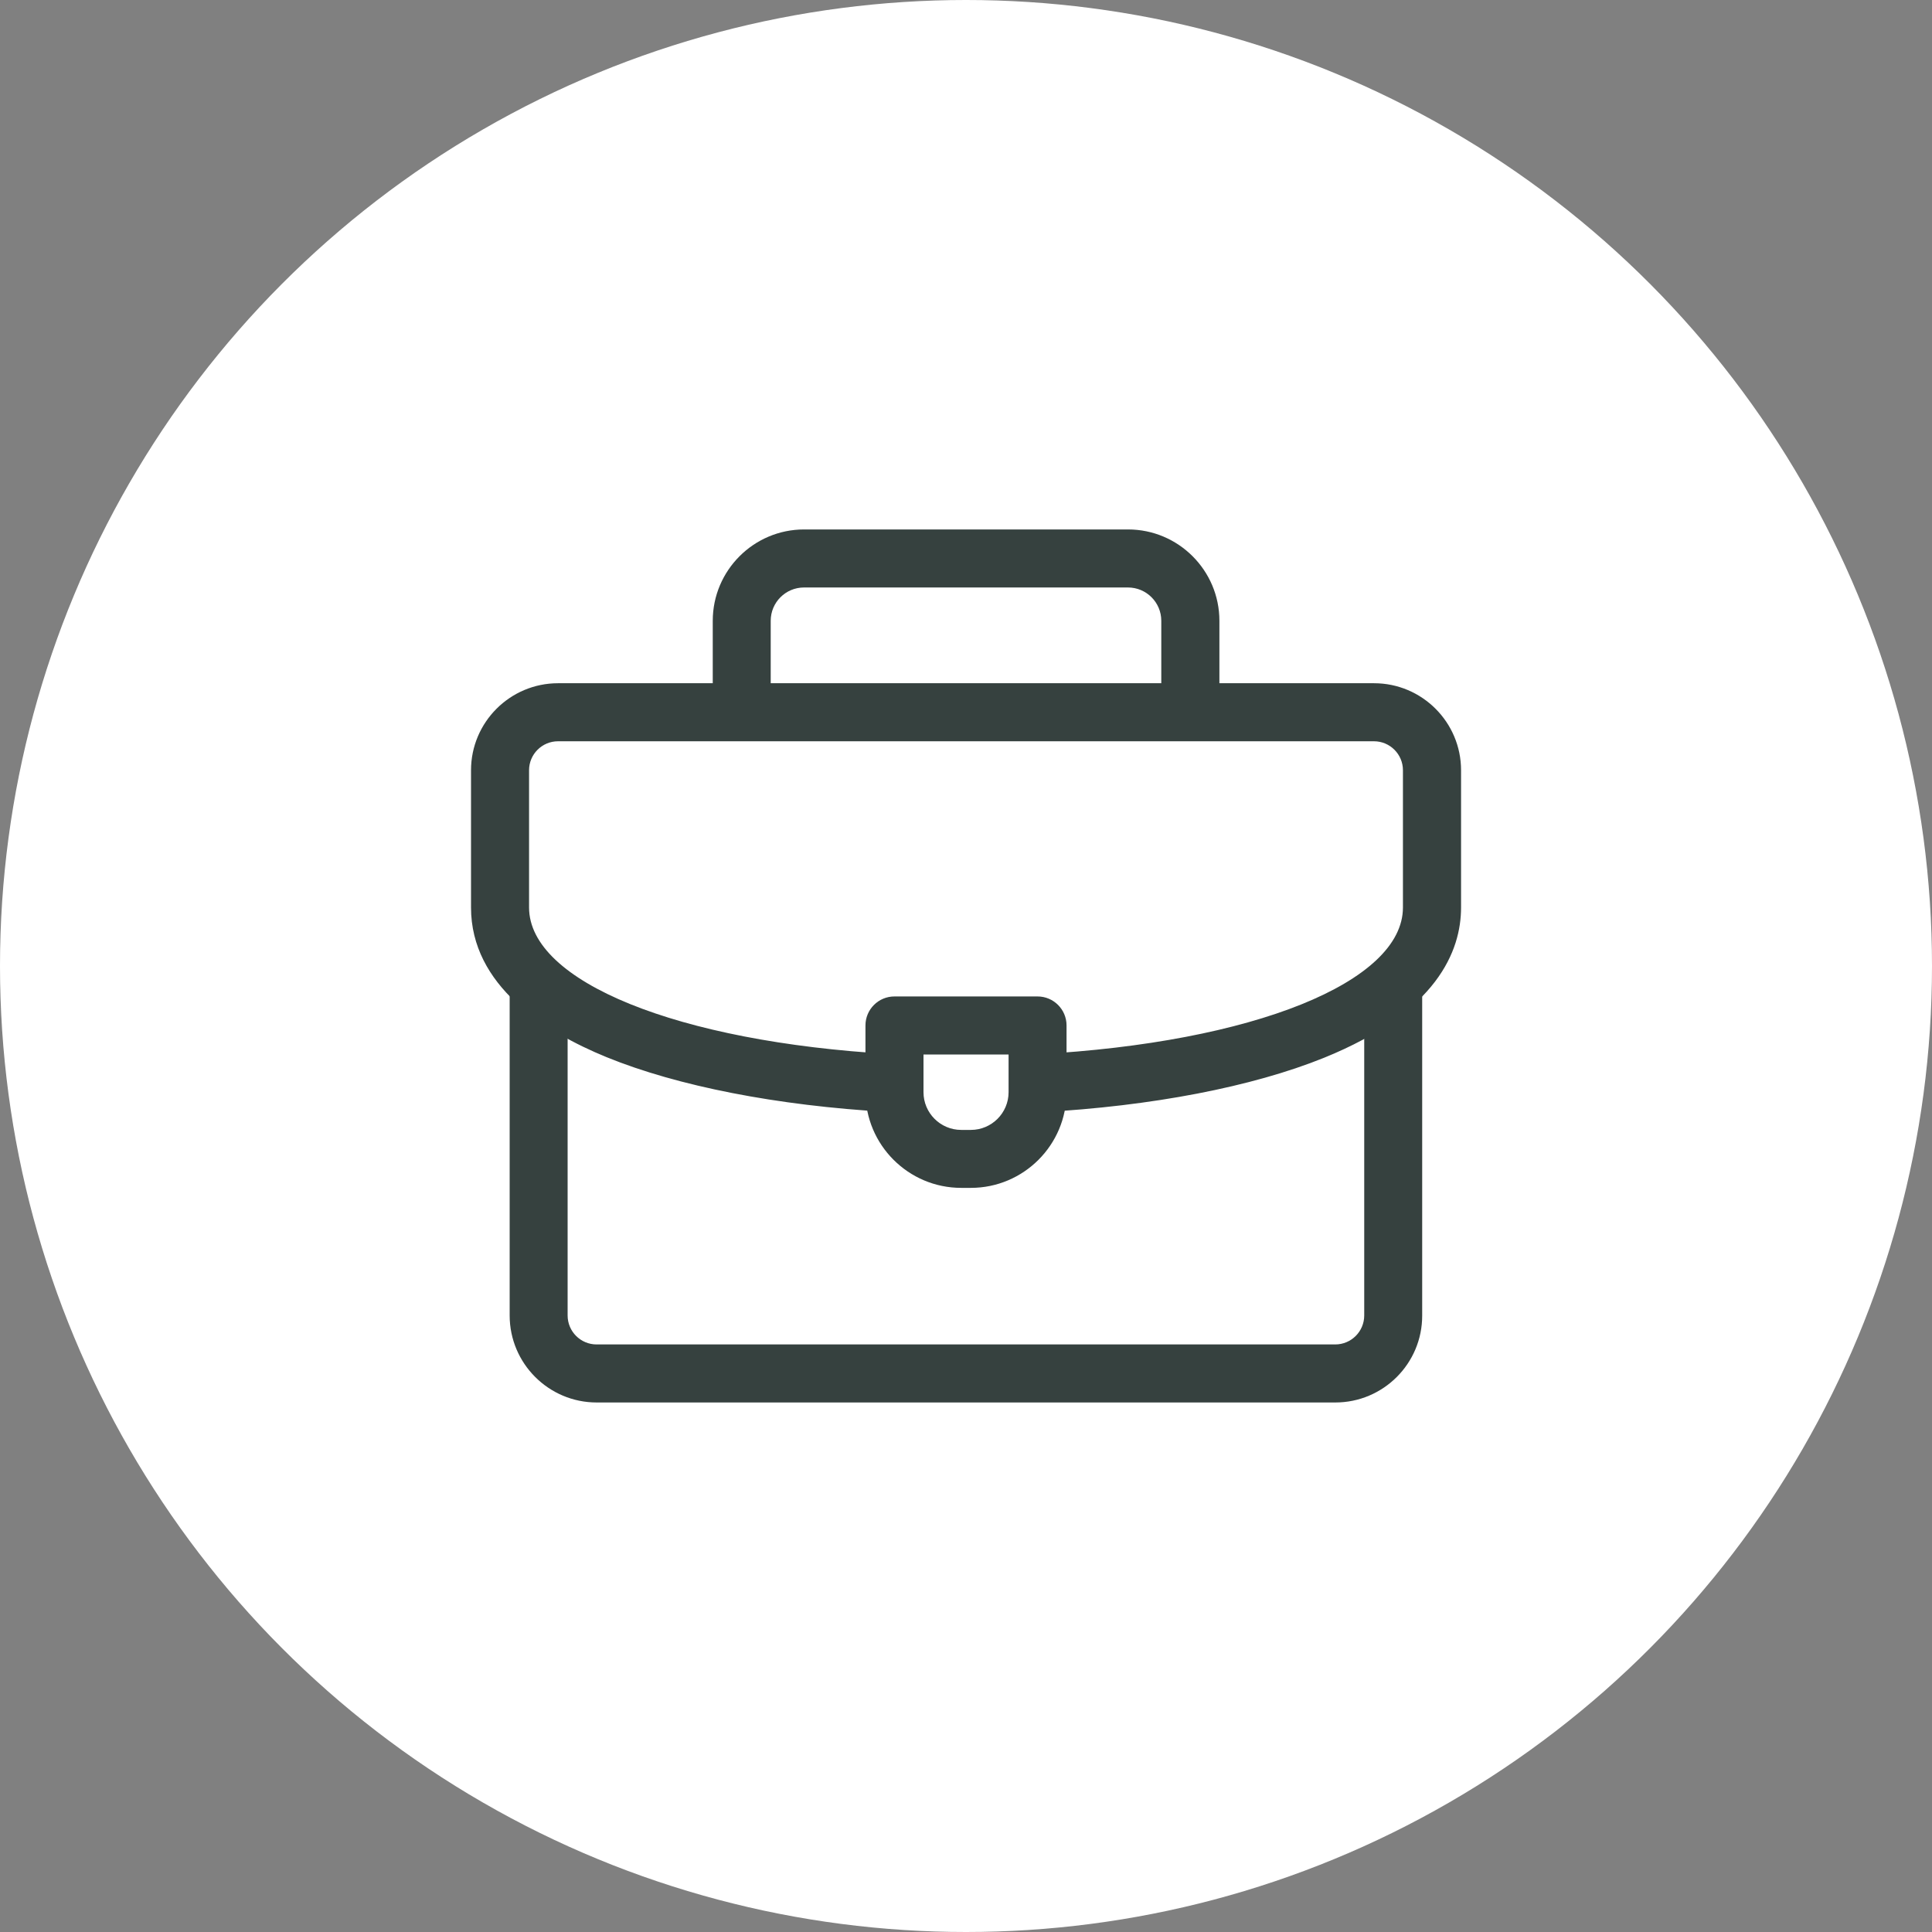
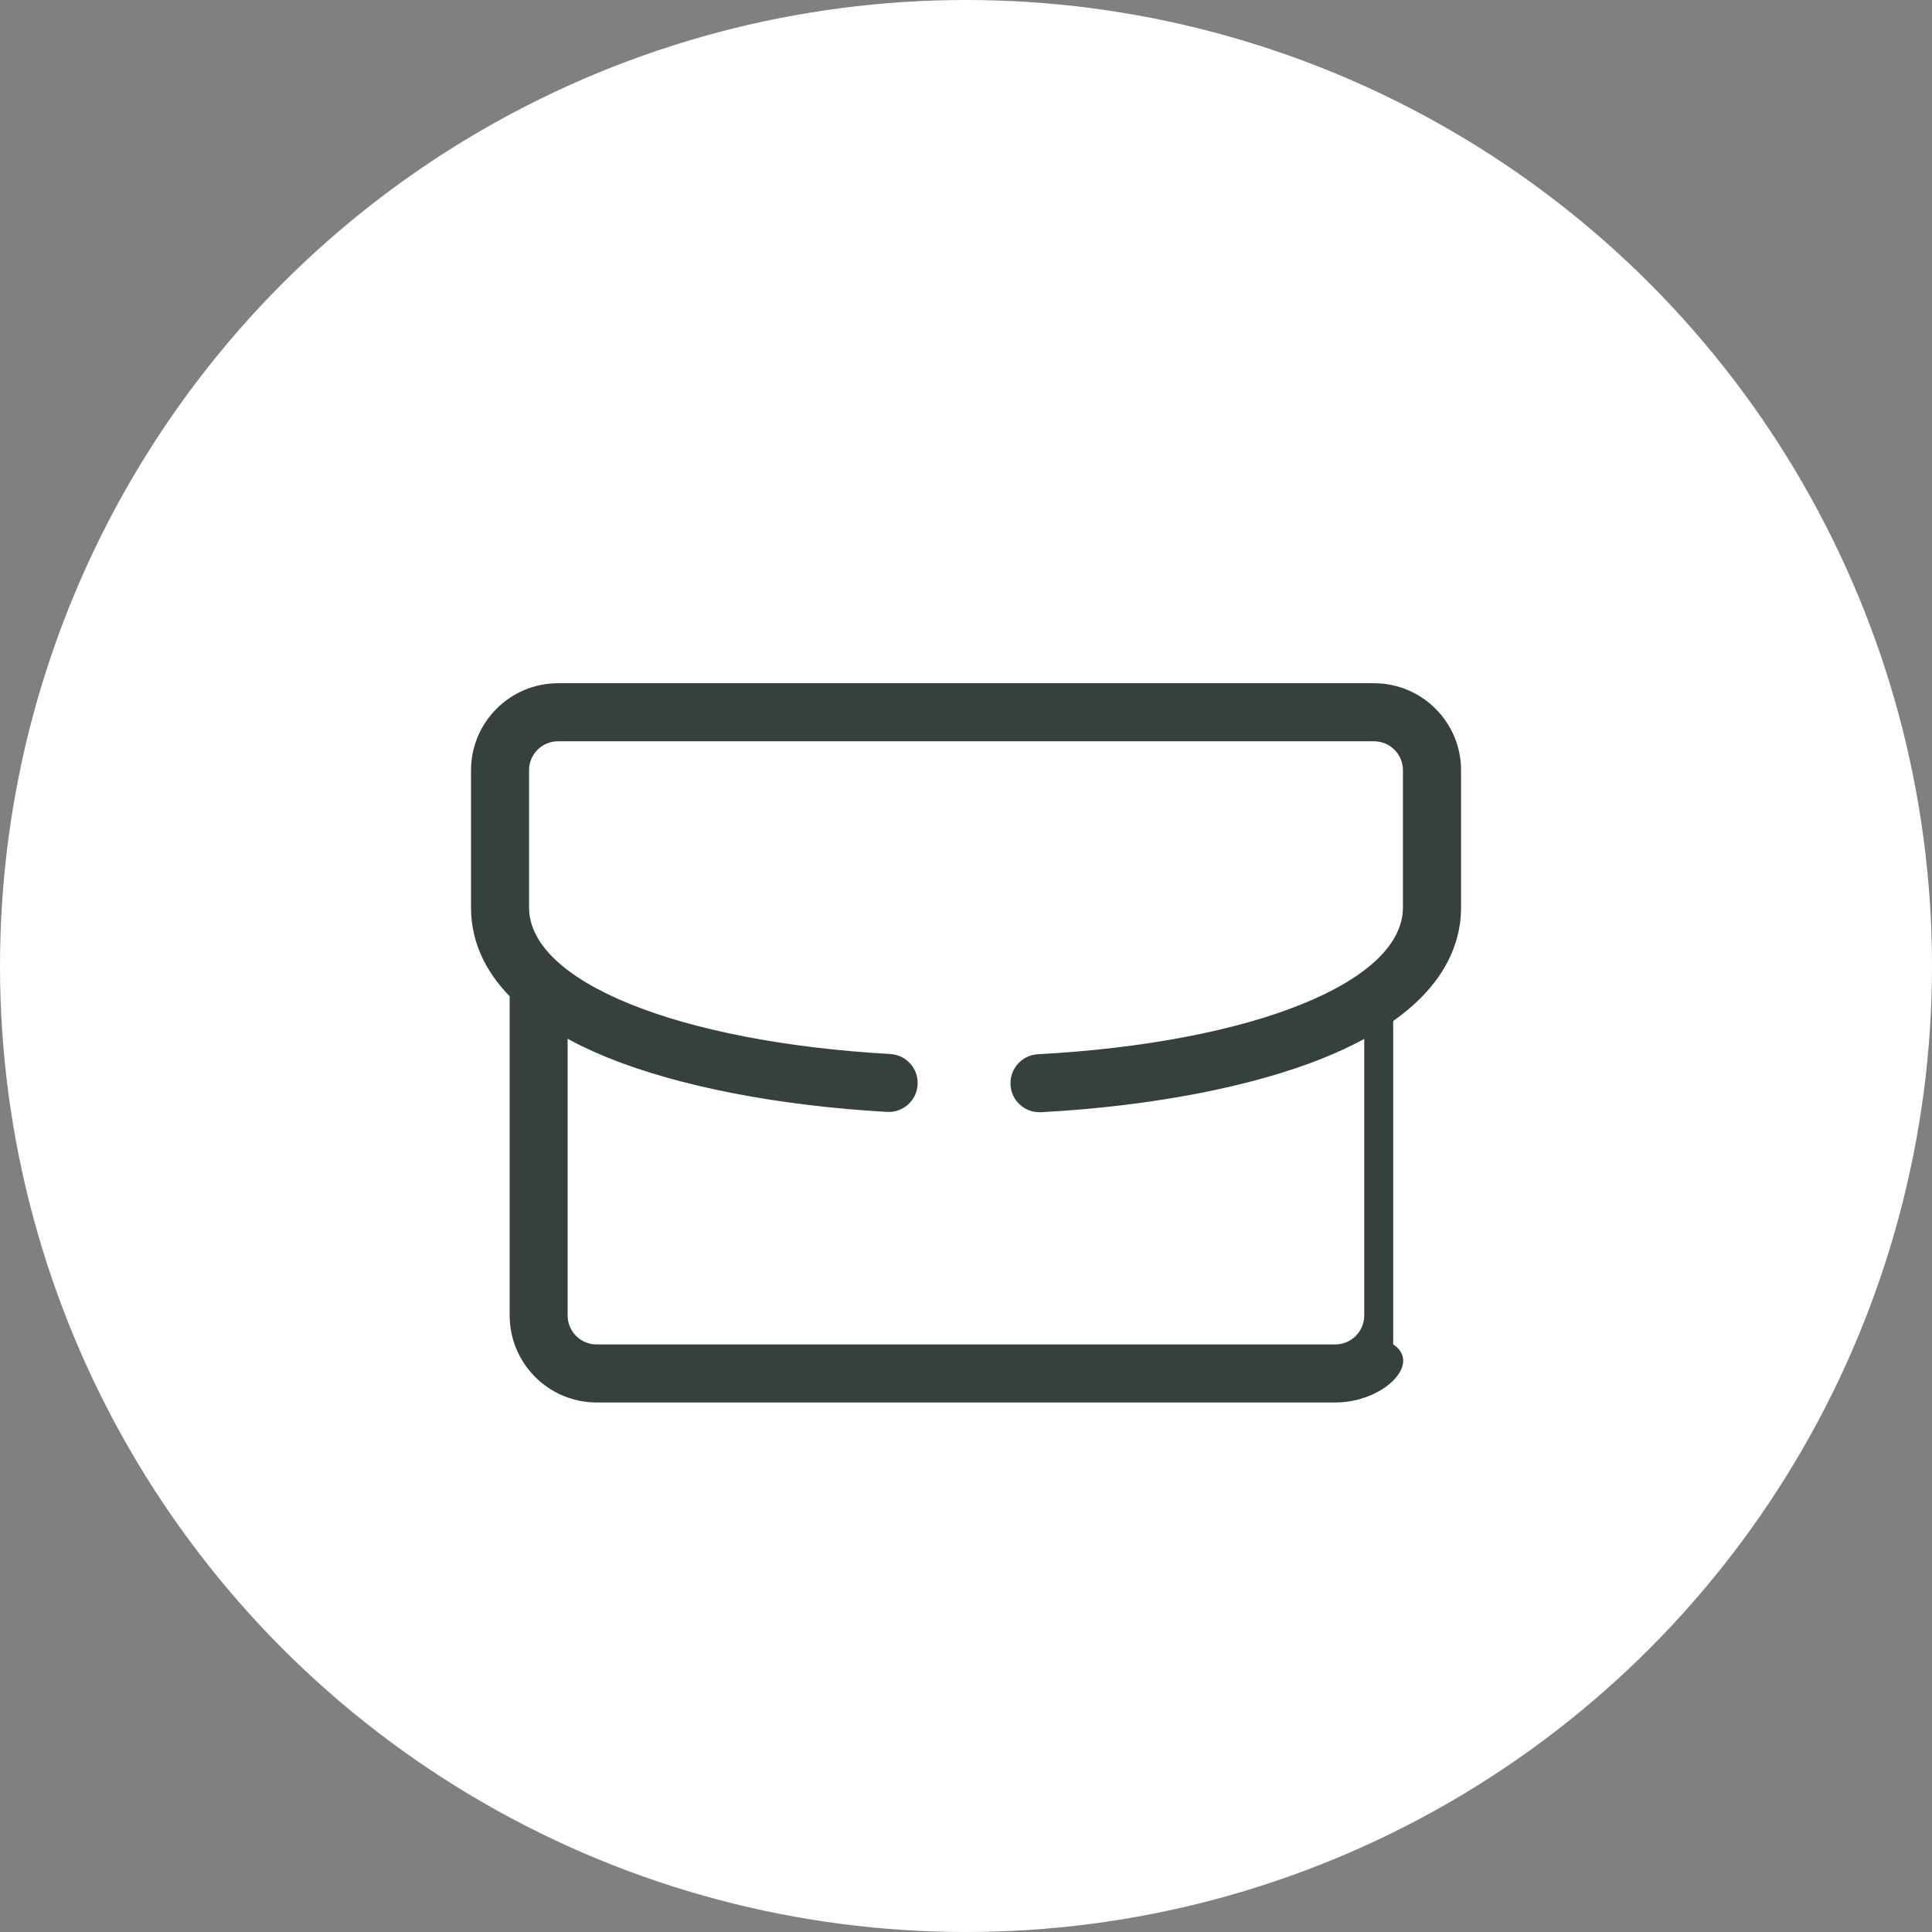
<svg xmlns="http://www.w3.org/2000/svg" id="Layer_1" x="0px" y="0px" viewBox="0 0 250 250" style="enable-background:new 0 0 250 250;" xml:space="preserve">
  <rect x="0" y="0" width="250" height="250" fill="#808080" stroke="none" />
  <style type="text/css">	.st0{fill-rule:evenodd;clip-rule:evenodd;fill:#FFFFFF;}	.st1{fill:#36413F;stroke:#36413F;stroke-miterlimit:10;}	.st2{fill:#36413F;}</style>
  <circle class="st0" cx="125" cy="125" r="125" />
  <g>
    <g>
-       <path class="st2" d="M154.02,95.23c-2.07,0-3.75-1.68-3.75-3.75V80.33c0-2.38-1.93-4.31-4.31-4.31h-41.92   c-2.38,0-4.31,1.93-4.31,4.31v11.14c0,2.07-1.68,3.75-3.75,3.75s-3.75-1.68-3.75-3.75V80.33c0-6.51,5.3-11.82,11.82-11.82h41.92   c6.51,0,11.82,5.3,11.82,11.82v11.14C157.78,93.54,156.1,95.23,154.02,95.23z" />
-     </g>
+       </g>
    <g>
-       <path class="st2" d="M172.79,181.48H77.21c-6.21,0-11.26-5.05-11.26-11.26v-42.47c0-2.07,1.68-3.75,3.75-3.75   c2.07,0,3.75,1.68,3.75,3.75v42.47c0,2.07,1.68,3.75,3.75,3.75h95.58c2.07,0,3.75-1.68,3.75-3.75V127.5   c0-2.07,1.68-3.75,3.75-3.75c2.07,0,3.75,1.68,3.75,3.75v42.72C184.05,176.43,179,181.48,172.79,181.48z" />
+       <path class="st2" d="M172.79,181.48H77.21c-6.21,0-11.26-5.05-11.26-11.26v-42.47c0-2.07,1.68-3.75,3.75-3.75   c2.07,0,3.75,1.68,3.75,3.75v42.47c0,2.07,1.68,3.75,3.75,3.75h95.58c2.07,0,3.75-1.68,3.75-3.75V127.5   c2.07,0,3.75,1.68,3.75,3.75v42.72C184.05,176.43,179,181.48,172.79,181.48z" />
    </g>
    <g>
      <path class="st2" d="M134.5,143.92c-1.98,0-3.64-1.55-3.74-3.55c-0.11-2.07,1.47-3.84,3.54-3.95   c27.82-1.51,47.24-9.32,47.24-18.99V99.67c0-2.07-1.68-3.75-3.75-3.75H72.21c-2.07,0-3.75,1.68-3.75,3.75v17.76   c0,9.59,19.23,17.39,46.75,18.96c2.07,0.12,3.65,1.89,3.53,3.96c-0.12,2.07-1.9,3.65-3.96,3.53c-14.2-0.81-27.08-3.33-36.28-7.08   c-8.01-3.27-17.55-9.29-17.55-19.37V99.67c0-6.21,5.05-11.26,11.26-11.26h105.59c6.21,0,11.26,5.05,11.26,11.26v17.76   c0,5.6-3.08,13.51-17.74,19.45c-9.3,3.76-22.3,6.26-36.6,7.04C134.64,143.92,134.57,143.92,134.5,143.92z" />
    </g>
    <g>
-       <path class="st2" d="M125.63,153.71h-1.25c-6.83,0-12.39-5.56-12.39-12.39v-8.63c0-2.07,1.68-3.75,3.75-3.75h18.52   c2.07,0,3.75,1.68,3.75,3.75v8.63C138.01,148.16,132.45,153.71,125.63,153.71z M119.5,136.45v4.88c0,2.69,2.19,4.88,4.88,4.88   h1.25c2.69,0,4.88-2.19,4.88-4.88v-4.88H119.5z" />
-     </g>
+       </g>
  </g>
</svg>